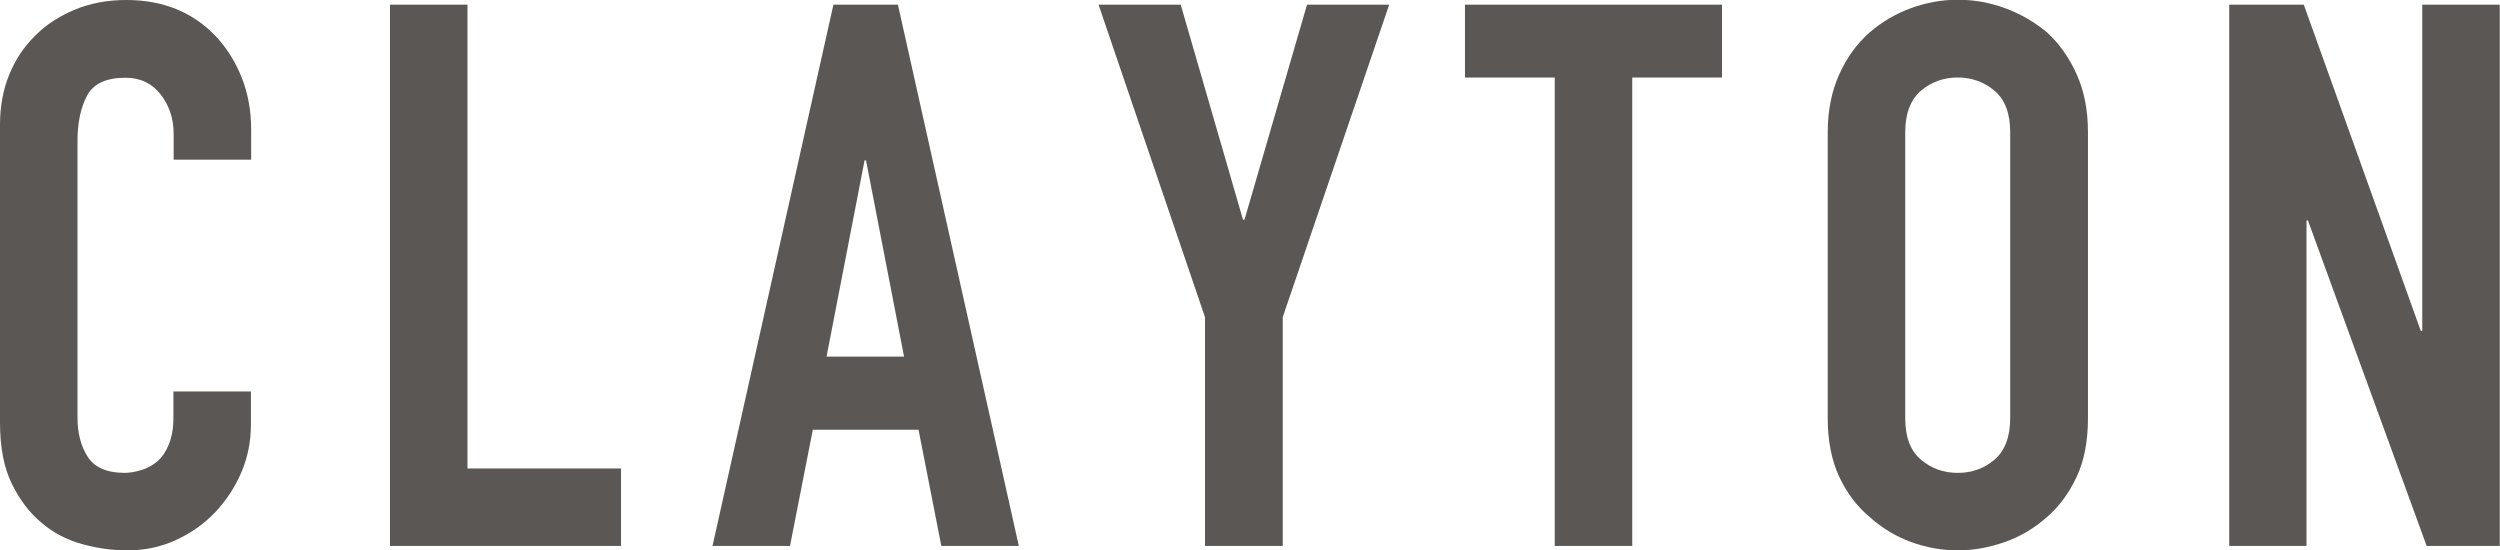
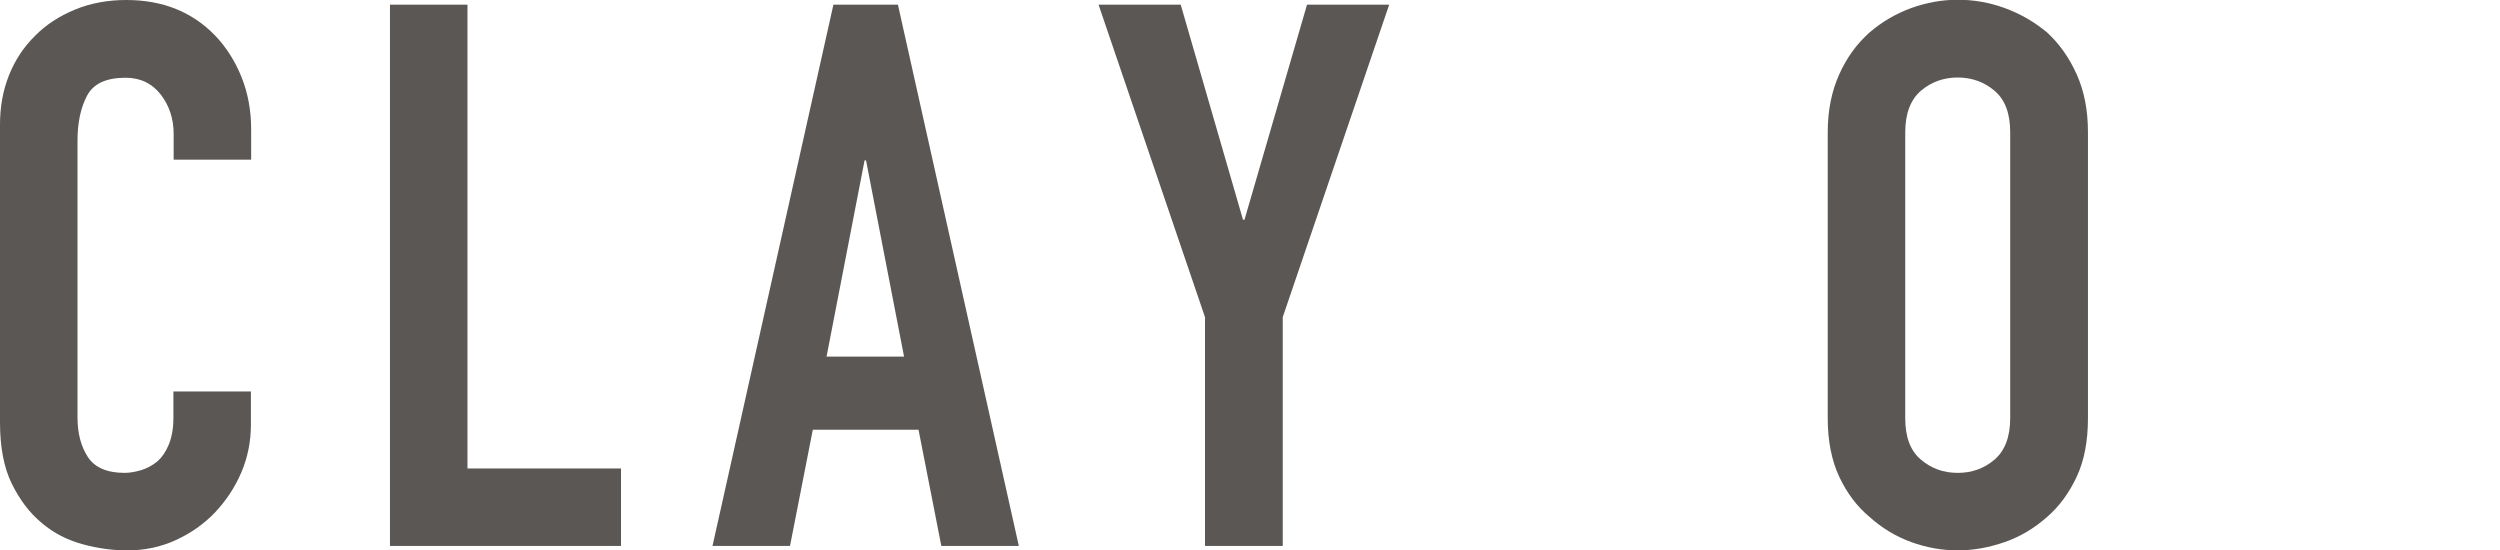
<svg xmlns="http://www.w3.org/2000/svg" id="b" viewBox="0 0 101.93 22.44">
  <g id="c">
    <g>
      <path d="M10.23,15.96v1.36c0,.68-.13,1.33-.39,1.94-.26,.61-.62,1.15-1.07,1.63-.46,.48-.99,.85-1.6,1.13-.61,.28-1.27,.42-1.97,.42-.6,0-1.21-.08-1.83-.25-.62-.17-1.18-.45-1.67-.87-.5-.41-.9-.95-1.22-1.6-.32-.65-.48-1.48-.48-2.5V5.08c0-.72,.12-1.4,.37-2.02S.97,1.91,1.43,1.46c.45-.46,1-.81,1.63-1.07,.63-.26,1.33-.39,2.09-.39,1.49,0,2.7,.49,3.63,1.46,.45,.47,.81,1.04,1.07,1.69,.26,.65,.39,1.36,.39,2.12v1.24h-3.16v-1.05c0-.62-.18-1.16-.53-1.61s-.83-.68-1.43-.68c-.79,0-1.31,.24-1.57,.73-.26,.49-.39,1.1-.39,1.84v11.28c0,.64,.14,1.18,.42,1.61,.28,.43,.78,.65,1.5,.65,.21,0,.43-.04,.67-.11,.24-.07,.46-.19,.67-.36,.19-.17,.34-.39,.46-.68s.19-.65,.19-1.09v-1.08h3.16Z" fill="#5b5754" />
      <path d="M15.9,22.26V.19h3.16V19.1h6.26v3.16H15.9Z" fill="#5b5754" />
      <path d="M29.05,22.26L33.98,.19h2.63l4.93,22.07h-3.16l-.93-4.74h-4.31l-.93,4.74h-3.16Zm7.81-7.72l-1.55-8h-.06l-1.55,8h3.16Z" fill="#5b5754" />
      <path d="M49.13,22.26V12.93L44.79,.19h3.35l2.54,8.77h.06L53.29,.19h3.35l-4.34,12.74v9.33h-3.16Z" fill="#5b5754" />
-       <path d="M63.39,22.26V3.16h-3.66V.19h10.48V3.16h-3.66V22.26h-3.16Z" fill="#5b5754" />
      <path d="M74.52,5.39c0-.89,.16-1.67,.47-2.36s.72-1.25,1.24-1.71c.5-.43,1.06-.76,1.69-.99,.63-.23,1.27-.34,1.91-.34s1.28,.11,1.91,.34c.63,.23,1.2,.56,1.72,.99,.5,.46,.9,1.02,1.21,1.71s.46,1.47,.46,2.36v11.66c0,.93-.15,1.73-.46,2.39s-.71,1.21-1.21,1.64c-.52,.46-1.09,.8-1.72,1.02s-1.27,.34-1.91,.34-1.28-.11-1.91-.34-1.19-.57-1.69-1.02c-.52-.43-.93-.98-1.24-1.64s-.47-1.46-.47-2.39V5.39Zm3.16,11.66c0,.77,.21,1.33,.64,1.69,.42,.36,.92,.54,1.5,.54s1.08-.18,1.5-.54c.42-.36,.64-.92,.64-1.69V5.39c0-.76-.21-1.33-.64-1.69-.42-.36-.93-.54-1.5-.54s-1.08,.18-1.5,.54c-.42,.36-.64,.93-.64,1.69v11.66Z" fill="#5b5754" />
-       <path d="M90.89,22.26V.19h3.04l4.77,13.3h.06V.19h3.16V22.26h-2.98l-4.84-13.27h-.06v13.27h-3.16Z" fill="#5b5754" />
    </g>
  </g>
</svg>